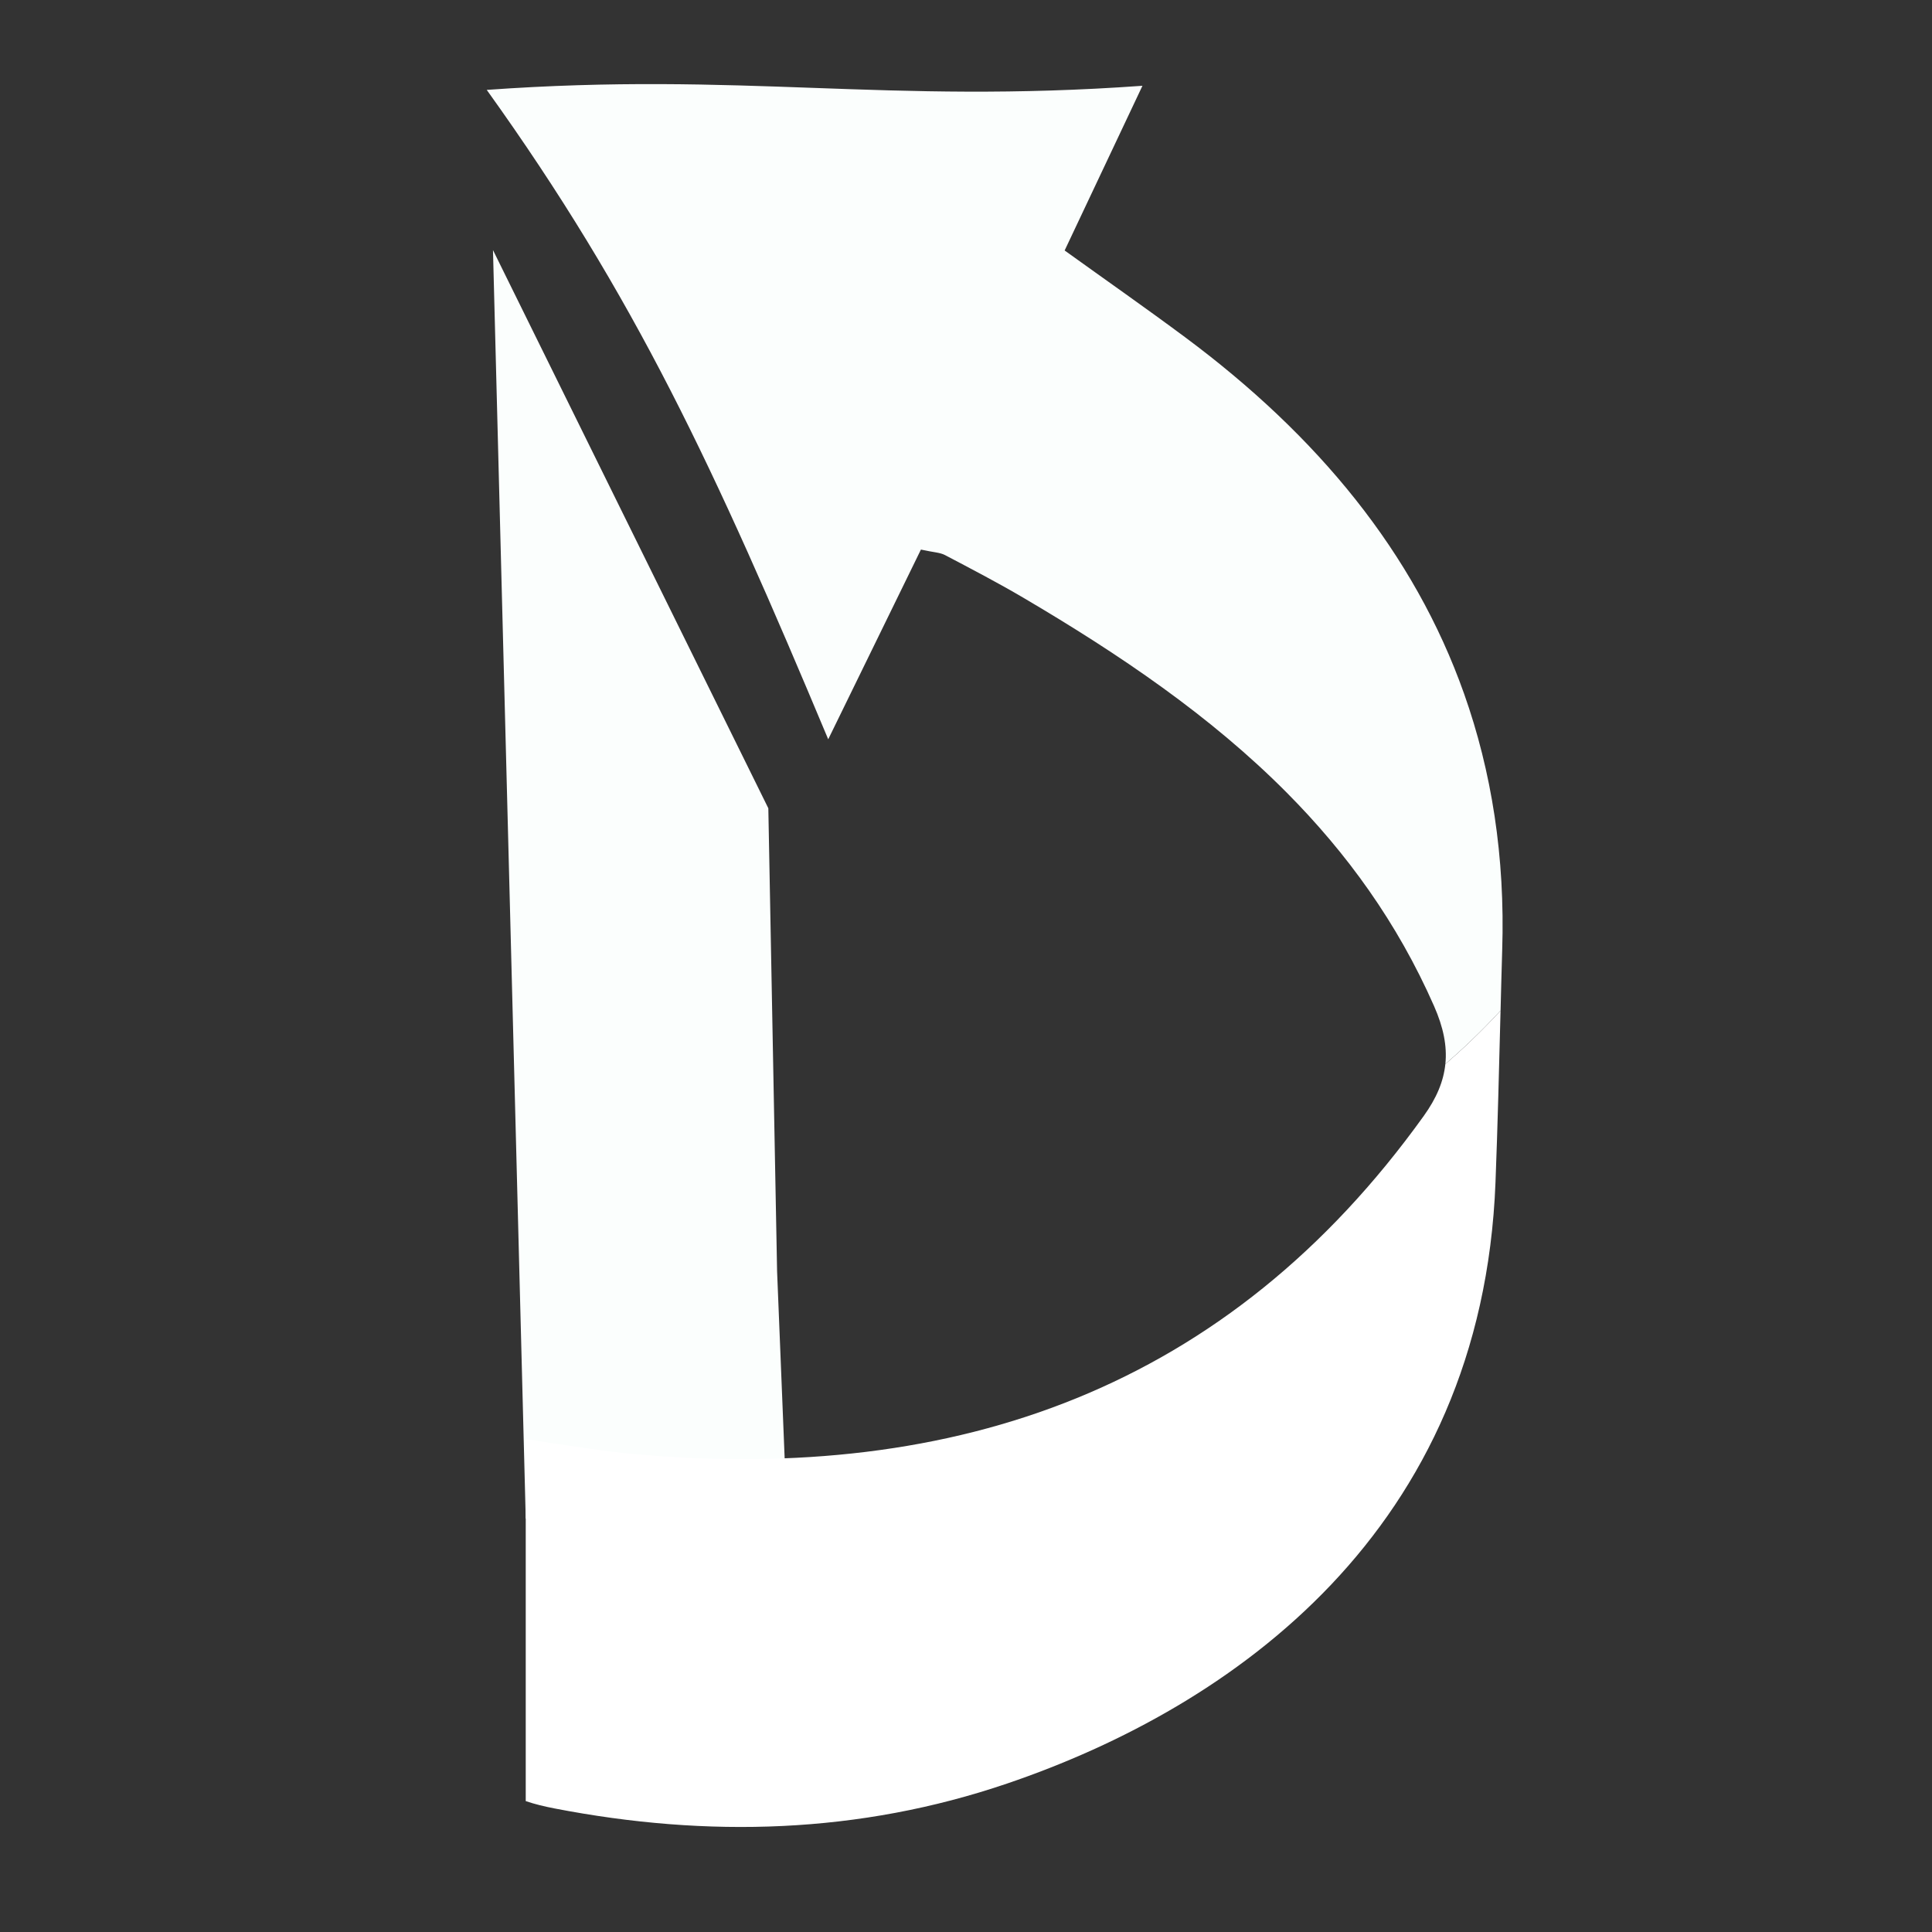
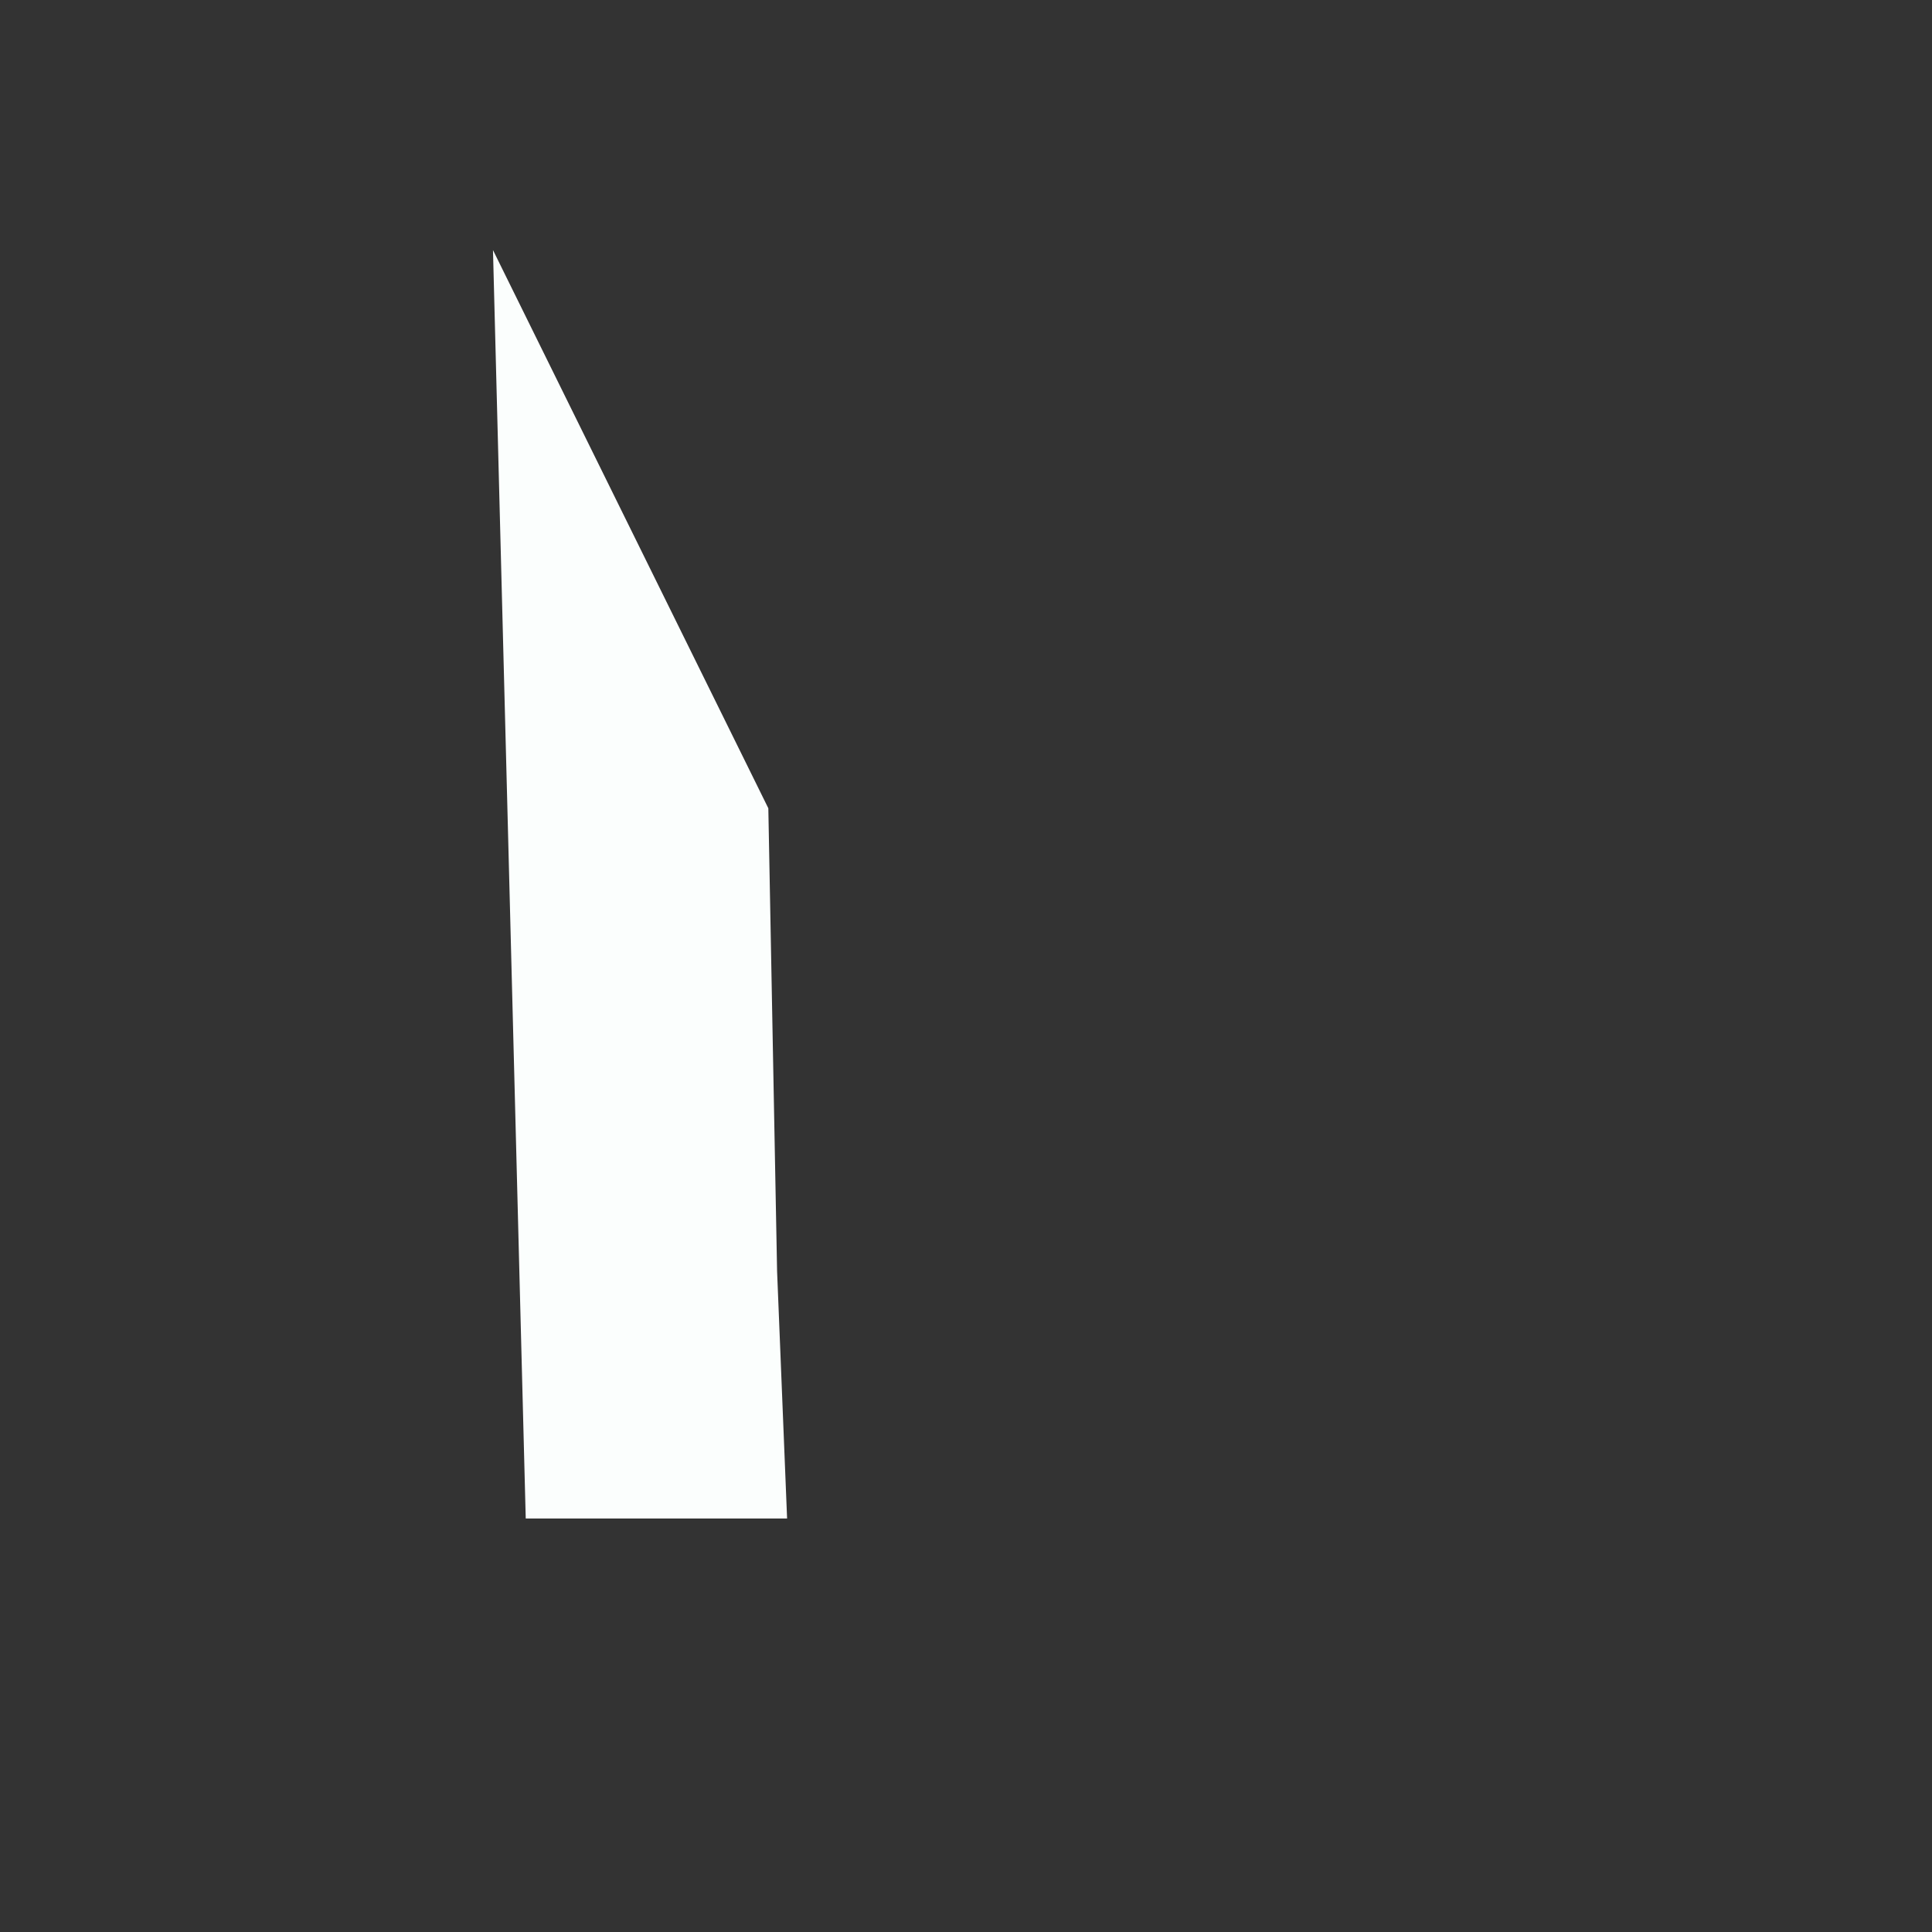
<svg xmlns="http://www.w3.org/2000/svg" id="Capa_1" viewBox="0 0 1080 1080">
  <rect x="0" y="0" width="1080" height="1080" fill="#333333" stroke="none" />
  <defs>
    <style>
      .cls-1 {
        fill: #ffffff;
      }

      .cls-2 {
        fill: #FBFEFD;
      }

      .cls-3 {
        fill: #FBFEFD;
      }
    </style>
  </defs>
  <polyline class="cls-3" points="275.58 139.8 293.89 848.85 439.99 848.85 434.4 710.69 429.5 451.83" />
-   <path class="cls-1" d="M807.96,594.82c-1,9.76-4.98,19.12-12.07,29-109.22,152.21-260.67,205.36-441.76,188.99-14.48-1.31-38.37-4.91-60.24-8.38v202.39c5.04,1.73,10.51,3.03,16.1,4.11,85.64,16.57,170.34,14.2,253.02-13.93,126.63-43.07,265.45-141.51,272.98-336.05,1.24-31.99,1.99-64,2.83-96-11.07,12.07-22.21,22.42-30.86,29.88Z" />
-   <path class="cls-2" d="M818.41,387.74c-27.91-78.84-81.9-144.18-155.86-199.17-21.88-16.27-44.24-31.88-67.41-48.55,15.7-33.24,26.53-56.15,43.5-92.07-144.1,10.35-223.77-7.95-366.55,2.3,82.9,115.57,127.33,211.28,190.89,363.02,19.49-39.89,35.78-73.23,51.82-106.05,7.18,1.57,10.68,1.61,13.44,3.06,14.73,7.74,29.5,15.44,43.83,23.87,53.77,31.64,104.65,66.07,147.24,108.95,33.42,33.65,61.75,72.49,82.34,119.3,5.24,11.9,7.35,22.36,6.32,32.4,8.65-7.46,19.79-17.81,30.86-29.88.29-11.22.56-22.45.91-33.67,1.67-52.38-5.91-99.98-21.33-143.53Z" />
</svg>